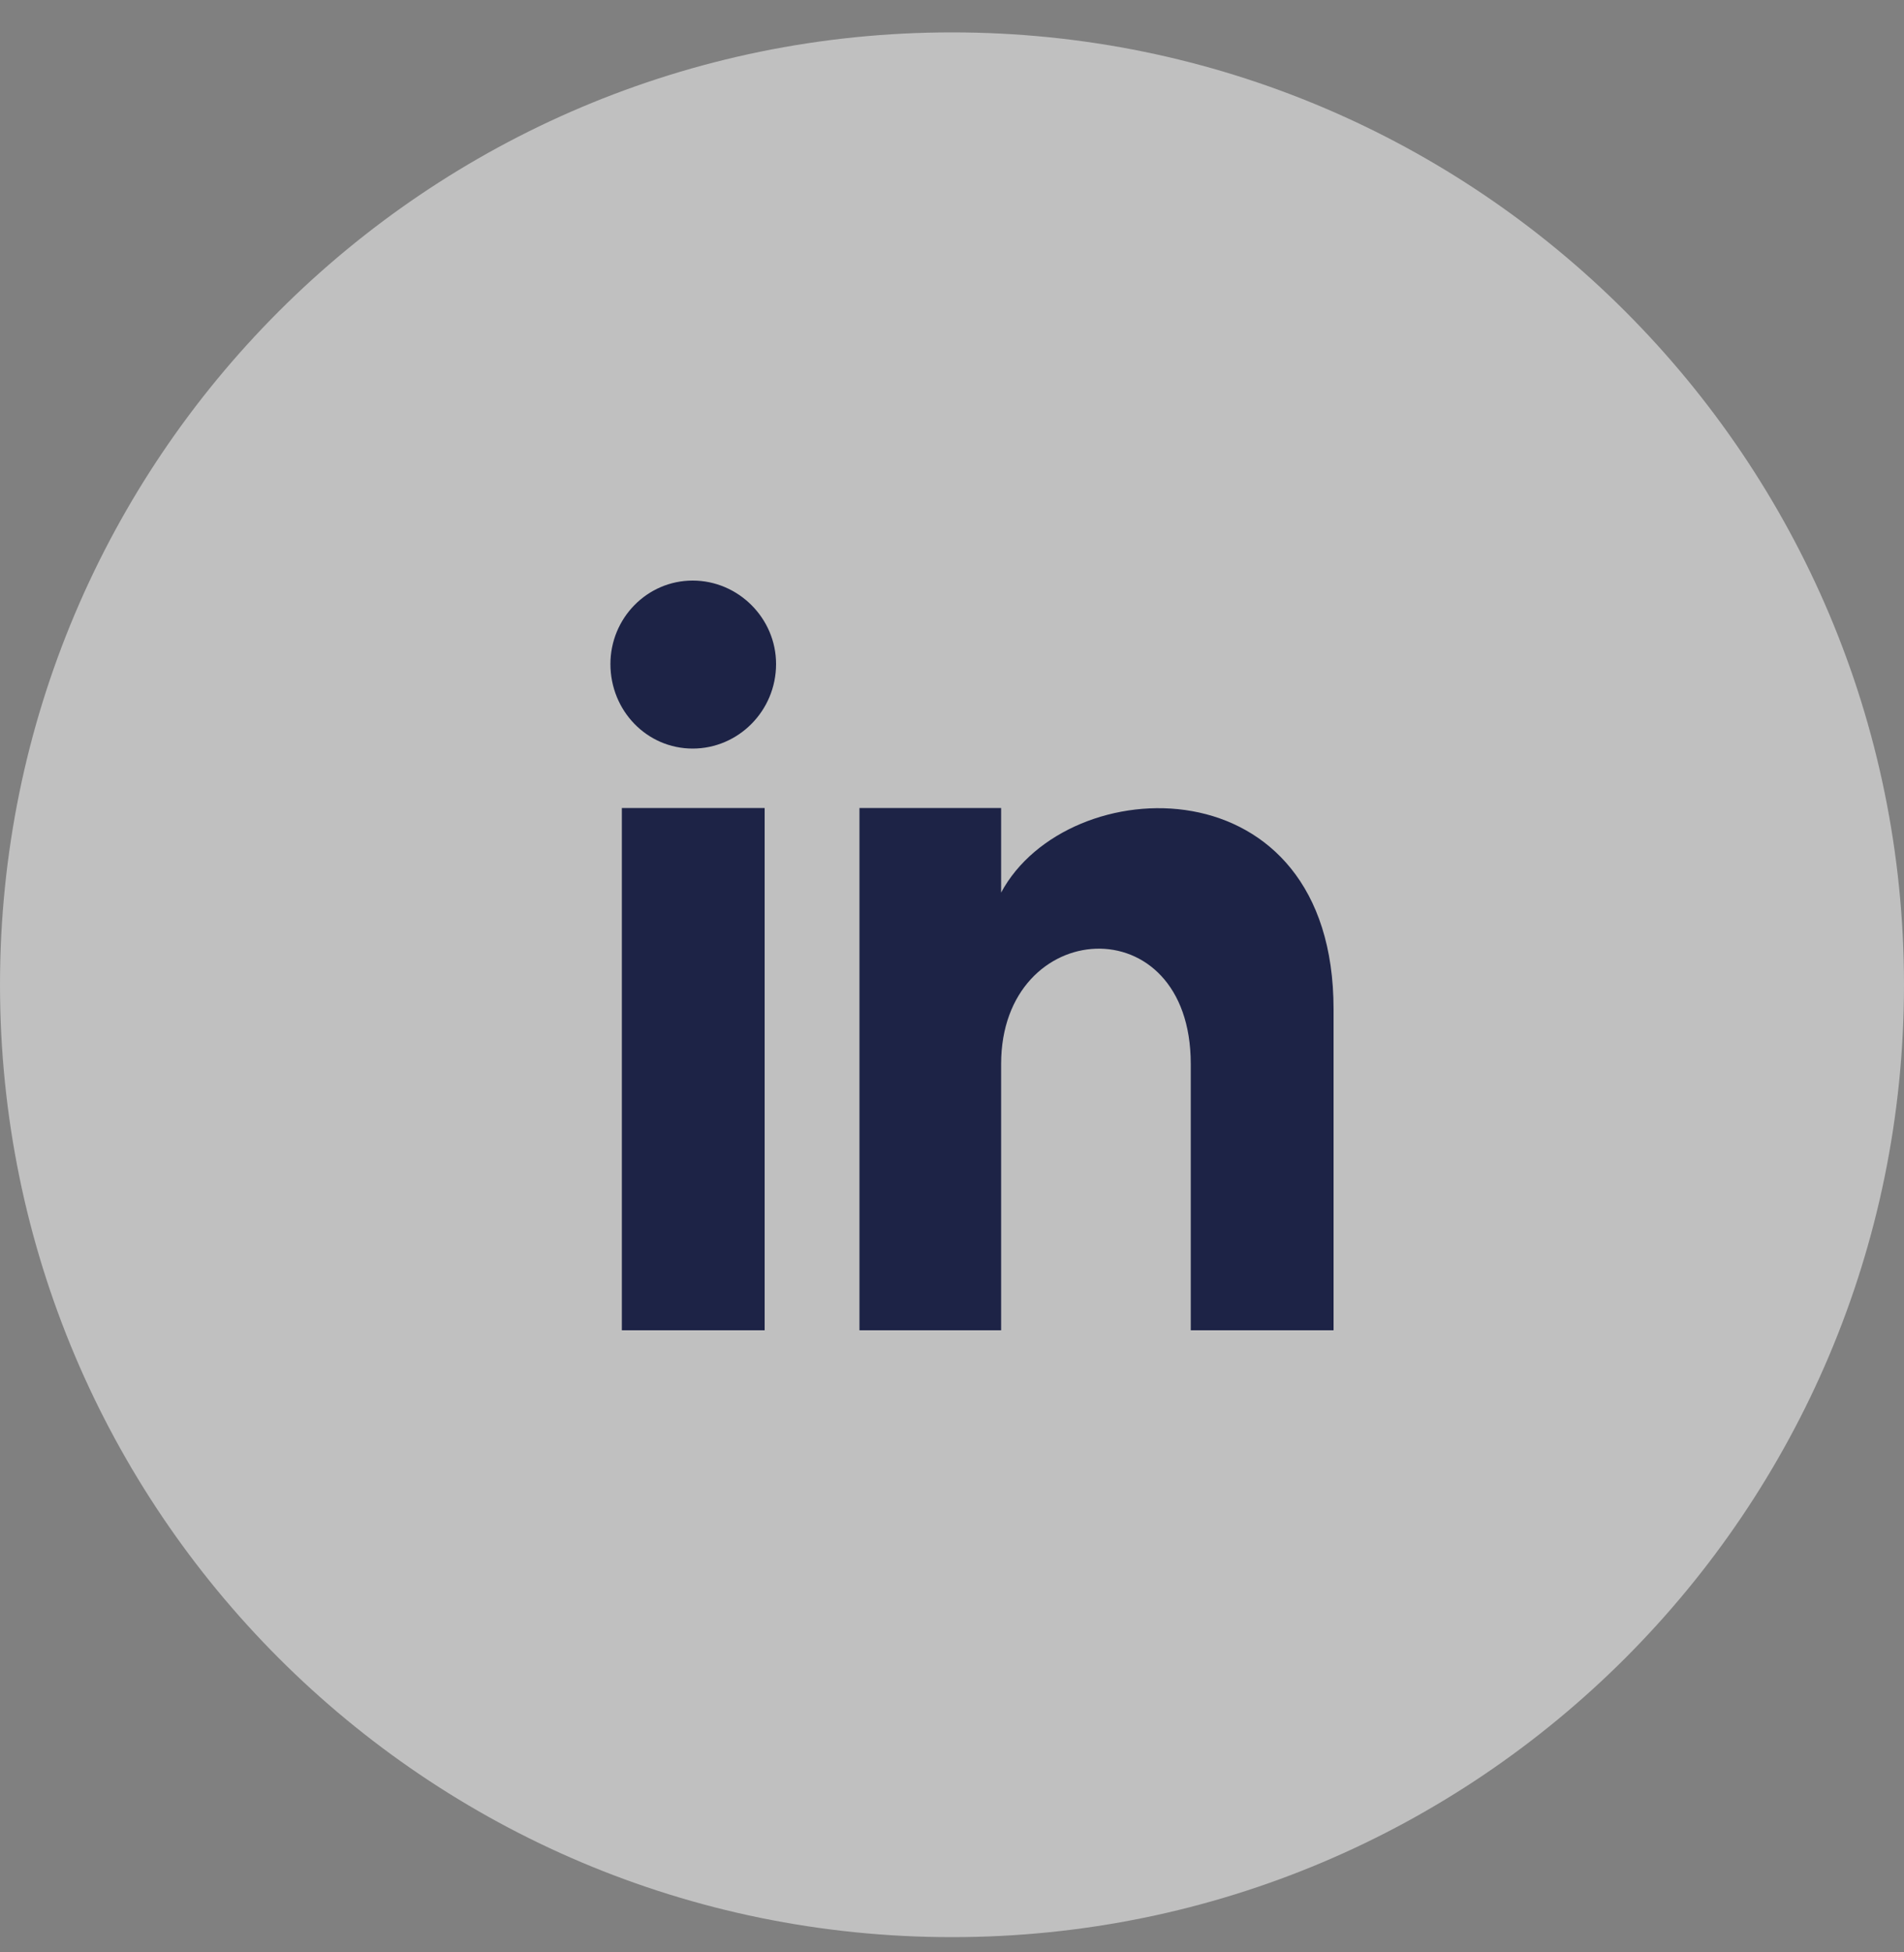
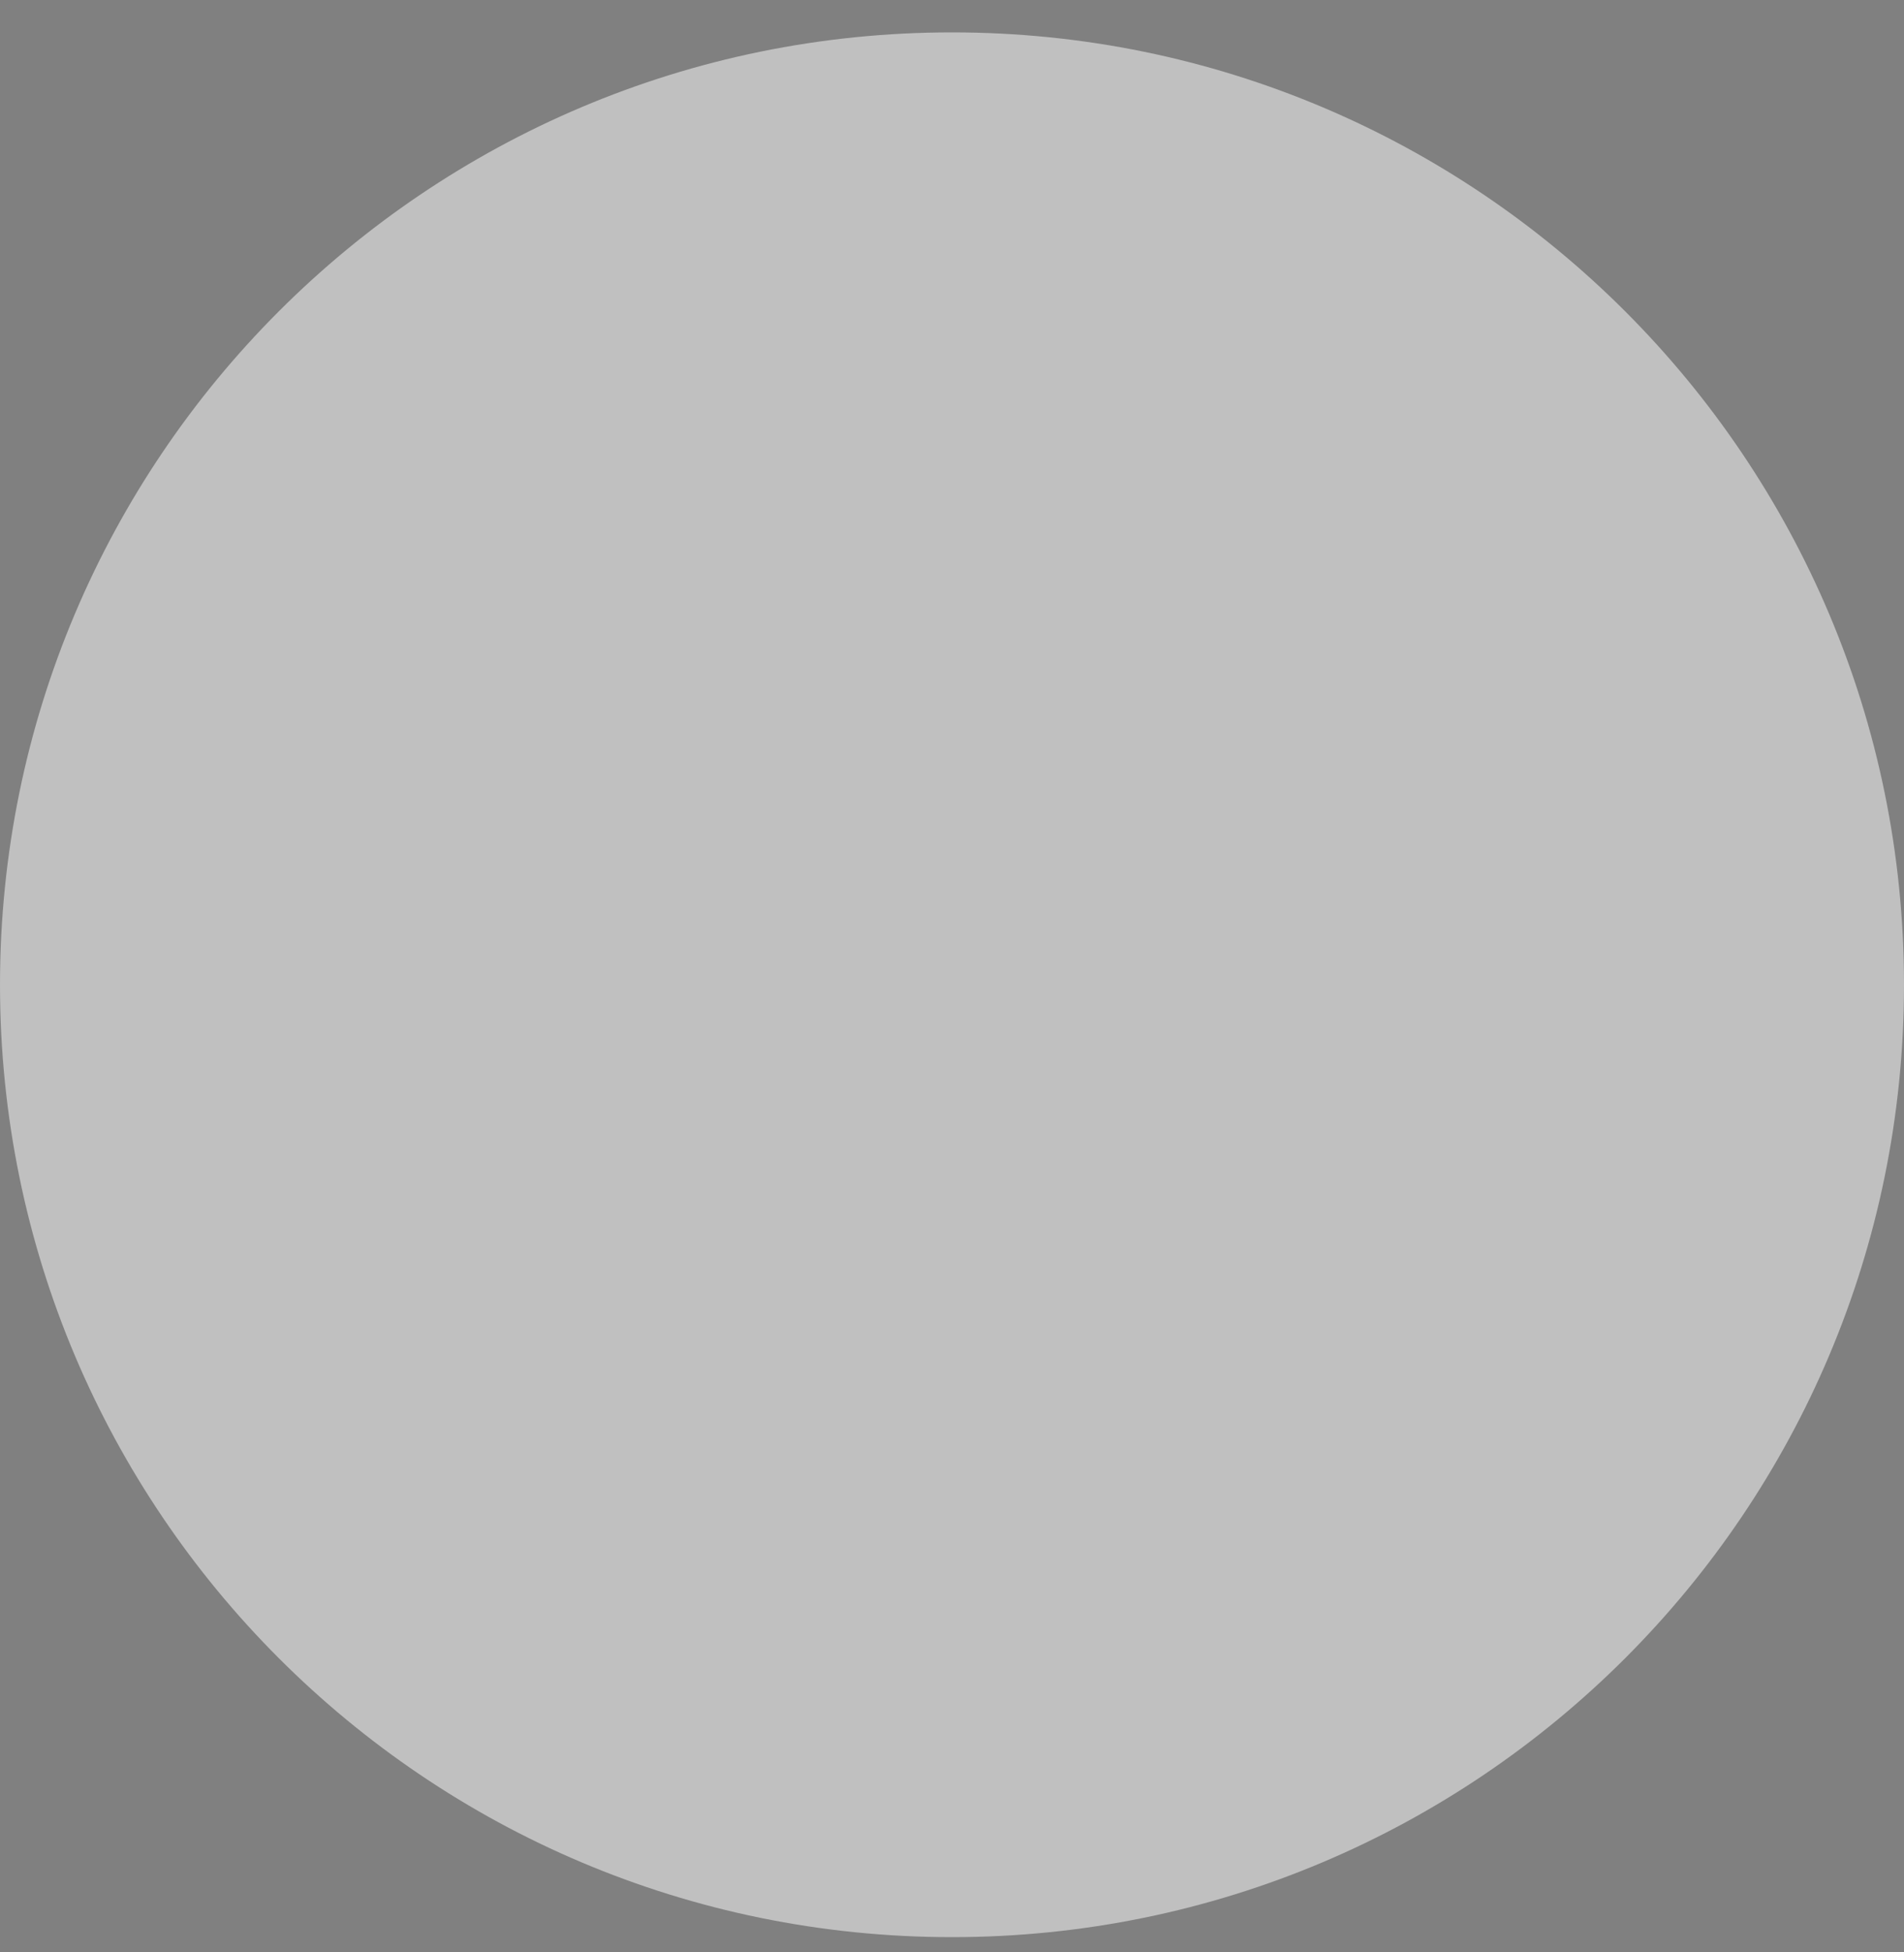
<svg xmlns="http://www.w3.org/2000/svg" width="40" height="41" viewBox="0 0 40 41" fill="none">
  <rect x="0" y="0" width="40" height="41" fill="#808080" stroke="none" />
  <path opacity="0.5" fill-rule="evenodd" clip-rule="evenodd" d="M0 20.68C0 9.634 8.954 0.68 20 0.68C31.046 0.68 40 9.634 40 20.68C40 31.726 31.046 40.68 20 40.68C8.954 40.68 0 31.726 0 20.68Z" fill="white" />
-   <path d="M16.064 16.968V27.936H13.064V16.968H16.064ZM16.304 13.944C16.304 14.928 15.512 15.72 14.552 15.72C13.592 15.72 12.824 14.928 12.824 13.944C12.824 12.984 13.592 12.192 14.552 12.192C15.512 12.192 16.304 12.984 16.304 13.944ZM28.016 21.192V27.936H25.016V22.344C25.016 18.984 21.032 19.248 21.032 22.344V27.936H18.056V16.968H21.032V18.744C22.424 16.152 28.016 15.96 28.016 21.192Z" fill="#1D2346" />
</svg>